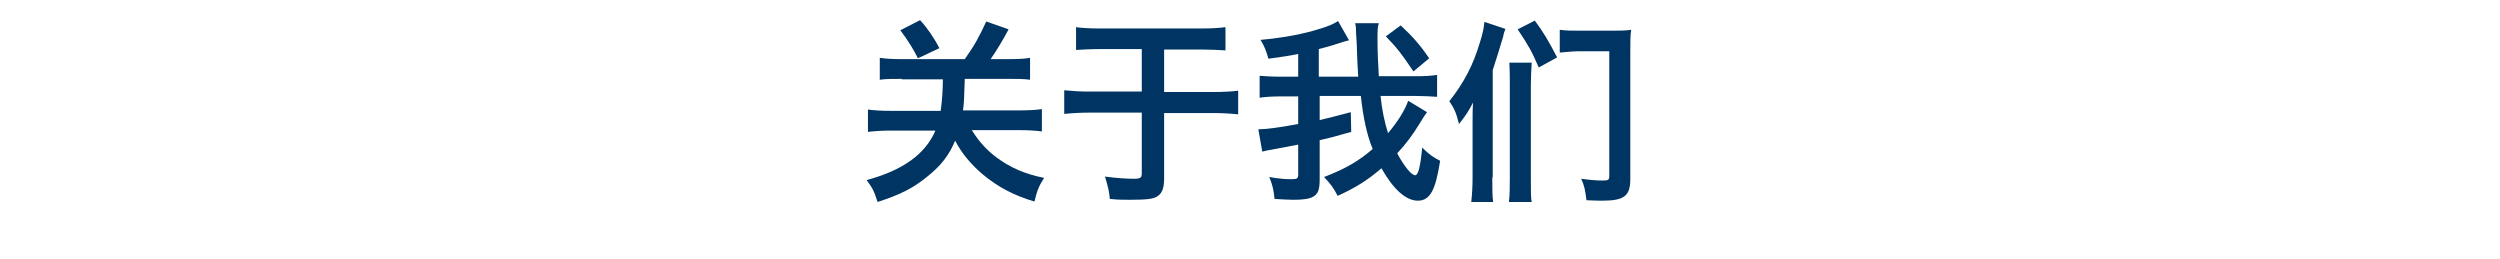
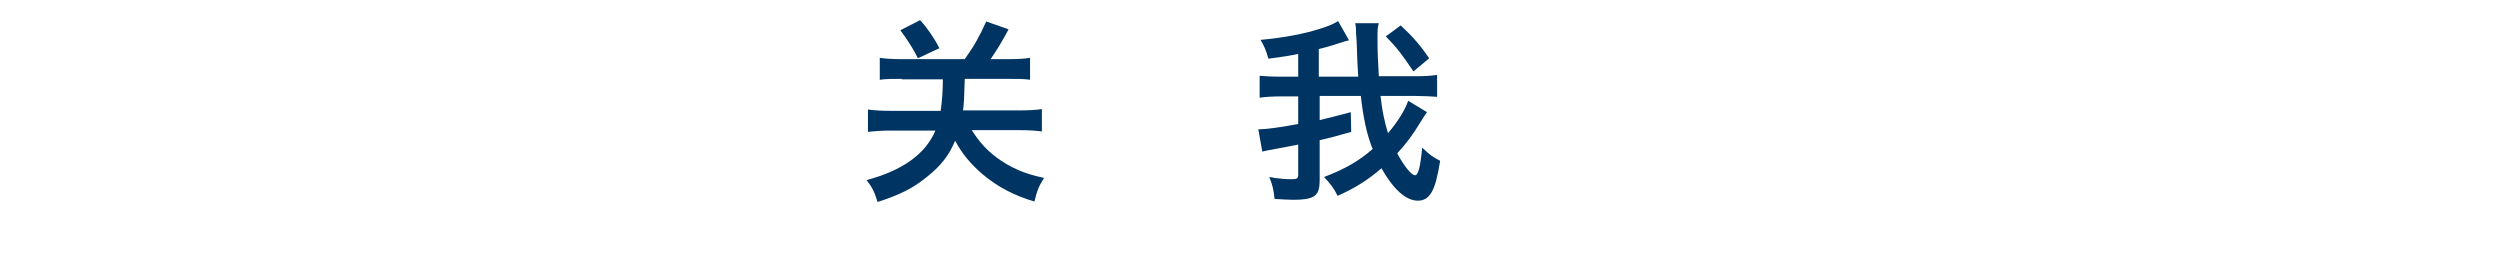
<svg xmlns="http://www.w3.org/2000/svg" version="1.1" id="ART" x="0px" y="0px" viewBox="0 0 570.6 59.2" style="enable-background:new 0 0 570.6 59.2;" xml:space="preserve">
  <style type="text/css">
	.st0{fill:#003462;}
</style>
  <g>
    <path class="st0" d="M205.8,18c-2.2,0-3.6,0-5,0.2v-5c1.4,0.2,2.8,0.3,5.1,0.3h14.3c2.2-3.1,3.3-5.1,4.9-8.6l5.1,1.8   c-1.5,2.8-2.6,4.6-4.1,6.8h3.9c2.5,0,3.9-0.1,5.1-0.3v5c-1.4-0.2-2.7-0.2-5-0.2h-9.9c-0.1,3.9-0.2,5.9-0.4,7.2h12.5   c2.5,0,4.2-0.1,5.5-0.3V30c-1.5-0.2-3.1-0.3-5.4-0.3h-10.6c1.5,2.4,3.3,4.5,5.6,6.2c3.1,2.3,6.4,3.8,10.9,4.7   c-1.2,1.9-1.6,2.9-2.2,5.4c-4.7-1.4-8.3-3.3-11.8-6.2c-2.7-2.3-4.8-4.8-6.3-7.7c-1.4,3.4-3.3,5.8-6.6,8.4   c-3.1,2.5-5.9,3.9-11.1,5.6c-0.8-2.5-1.1-3.1-2.5-5c8.2-2.2,13.4-5.9,15.7-11.3h-10c-2,0-3.7,0.1-5.4,0.3v-5.1   c1.5,0.2,3.1,0.3,5.4,0.3h11.2c0.3-2.1,0.5-4.7,0.5-7.2H205.8z M209.5,13.3c-0.9-1.9-2.3-4.1-4-6.4l4.5-2.3   c1.6,1.7,3.3,4.2,4.4,6.4L209.5,13.3z" />
-     <path class="st0" d="M265.7,21h10.9c2.5,0,4.5-0.1,6-0.3v5.4c-1.9-0.2-3.7-0.3-5.9-0.3h-11v14.9c0,2.1-0.4,3.3-1.4,4   c-0.9,0.7-2.4,0.9-6.5,0.9c-1.5,0-2.5,0-4.5-0.2c-0.1-1.7-0.5-3.1-1.1-5.1c2.2,0.3,4.8,0.5,6.5,0.5c1.6,0,1.9-0.2,1.9-1.3V25.7   h-11.8c-1.9,0-3.9,0.1-5.9,0.3v-5.4c2.1,0.2,3.6,0.3,5.8,0.3h11.9v-9.7h-9.4c-2.2,0-3.9,0.1-5.6,0.2V6.2c1.4,0.2,3.3,0.3,5.5,0.3   h23.1c2.2,0,4-0.1,5.5-0.3v5.3c-1.7-0.1-3.4-0.2-5.5-0.2h-8.5V21z" />
    <path class="st0" d="M315.1,21.9c0.3,3.1,0.9,5.9,1.7,8.5c2.2-2.6,3.9-5.3,4.6-7.4l4.3,2.6c-0.5,0.7-0.9,1.3-1.5,2.3   c-1.9,3.1-3.2,4.8-5.3,7.1c1.5,2.8,3.2,5,4.1,5c0.7,0,1.2-2,1.6-6.3c1.9,1.8,2.4,2.1,4.1,3c-0.6,3.7-1.1,5.5-1.8,6.9   c-0.8,1.5-1.8,2.2-3.3,2.2c-2.7,0-5.6-2.6-8.3-7.4c-3.1,2.7-6,4.5-10,6.3c-0.9-1.8-1.6-2.7-3.1-4.3c4.7-1.8,7.9-3.6,11.1-6.4   c-1.3-3.1-2.2-7.3-2.7-12.1l-9.4,0v5.5c2.2-0.5,3.3-0.8,7.1-1.8l0.1,4.5c-4.2,1.2-5.4,1.5-7.2,1.9v9c0,2.3-0.4,3.3-1.5,3.9   c-0.9,0.5-2.3,0.7-4.5,0.7c-1,0-2.7-0.1-4.3-0.2c-0.2-2-0.4-3-1.2-5c0.5,0.1,0.9,0.1,1.1,0.2c1.5,0.2,2.6,0.3,4,0.3   c1.3,0,1.5-0.2,1.5-1.1V33c-2.6,0.5-4,0.8-5.3,1c-1.6,0.3-2.1,0.4-2.9,0.6l-0.9-5.1c0.1,0,0.3,0,0.4,0c1.3,0,4.5-0.4,8.7-1.2V22   h-3.6c-2.3,0-3.8,0.1-5.2,0.3v-5c1.3,0.1,2.7,0.2,4.8,0.2h0.4l3.6,0v-5.2c-1.8,0.4-3.7,0.7-6.8,1.1c-0.5-1.8-0.9-2.8-1.8-4.3   c5.3-0.5,9.8-1.3,14.1-2.7c1.8-0.6,2.5-0.9,3.6-1.6l2.5,4.4c-0.5,0.1-1.2,0.3-2.4,0.7c-2.1,0.7-3,0.9-4.5,1.3v6.3l9,0   c-0.1-1.4-0.1-2.1-0.2-3.5c-0.1-3.5-0.2-5.6-0.3-6.5c0-1,0-1.3-0.2-2.2h5.4c-0.3,1-0.3,1.4-0.3,4c0,2.3,0.1,4.9,0.3,8.1l8.5,0   c2.1,0,3.4-0.1,4.8-0.3v5c-1.4-0.1-3.1-0.2-5-0.2h-0.3L315.1,21.9z M319.7,5.8c2.8,2.6,4.6,4.7,6.5,7.5l-3.6,3   c-2.9-4.3-3.7-5.3-6.3-8L319.7,5.8z" />
-     <path class="st0" d="M340.6,40.5c0,2.8,0,4.2,0.2,5.6h-5c0.2-1.9,0.3-3.5,0.3-5.7V28.1c0-2.6,0-3,0.1-4.7c-0.9,1.8-1.6,2.9-3.2,4.9   c-0.7-2.7-1-3.4-2.2-5.2c3.3-4.2,5.4-8.1,7-13.5c0.6-1.9,0.9-3.3,1-4.6l4.8,1.6c-0.3,0.8-0.4,1-0.5,1.7c-0.9,3-1.7,5.6-2.4,7.7   V40.5z M344.4,46.1c0.2-1.8,0.2-3.4,0.2-5.6v-21c0-2.2,0-3.3-0.1-5.2h5.1c-0.1,1.6-0.2,3.3-0.2,5.2v21.3c0,3.3,0,4.4,0.2,5.3H344.4   z M351.2,15.4c-1.6-3.7-2.2-4.8-4.8-8.7l3.9-2c2,2.7,3,4.4,5.1,8.4L351.2,15.4z M356,6.8c1.4,0.2,2.7,0.2,4.3,0.2h8.1   c1.4,0,2.5,0,3.9-0.2c-0.2,1.5-0.2,2.1-0.2,5.3v28.8c0,3.8-1.4,4.9-6.3,4.9c-0.7,0-2,0-3.7-0.1c-0.3-2.4-0.5-3.3-1.2-4.9   c2.2,0.3,3.5,0.4,4.8,0.4c1.4,0,1.6-0.1,1.6-1.1V11.7h-7.2c-0.7,0-2,0.1-4.1,0.3V6.8z" />
  </g>
</svg>